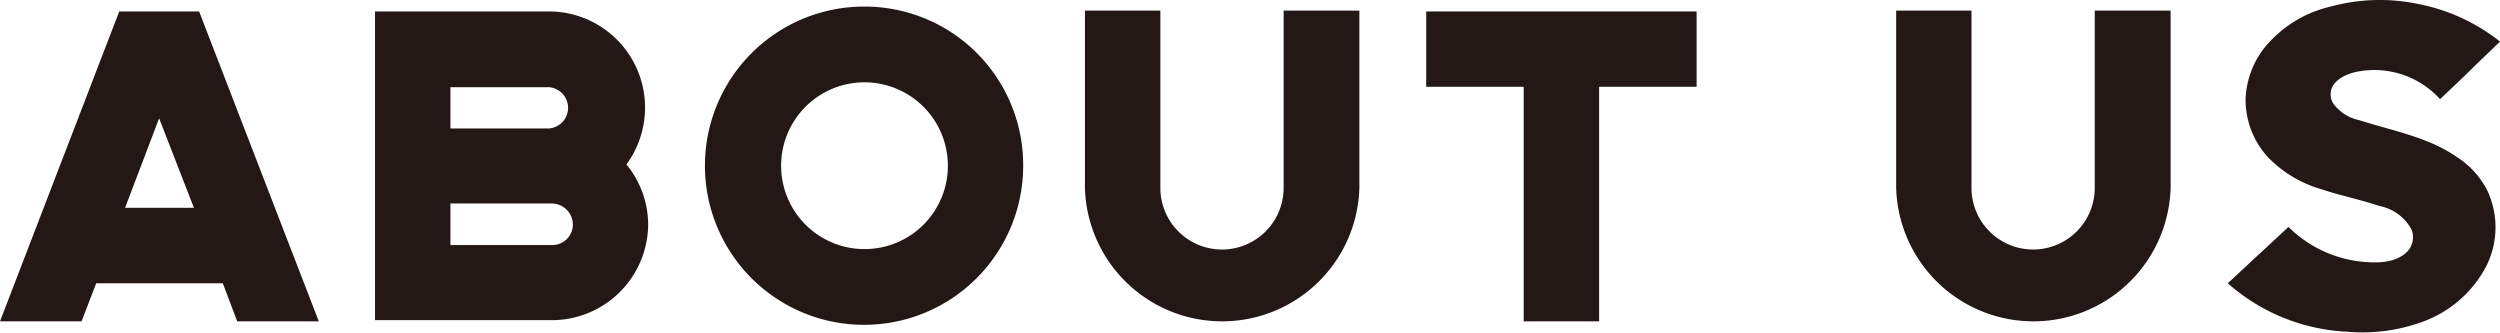
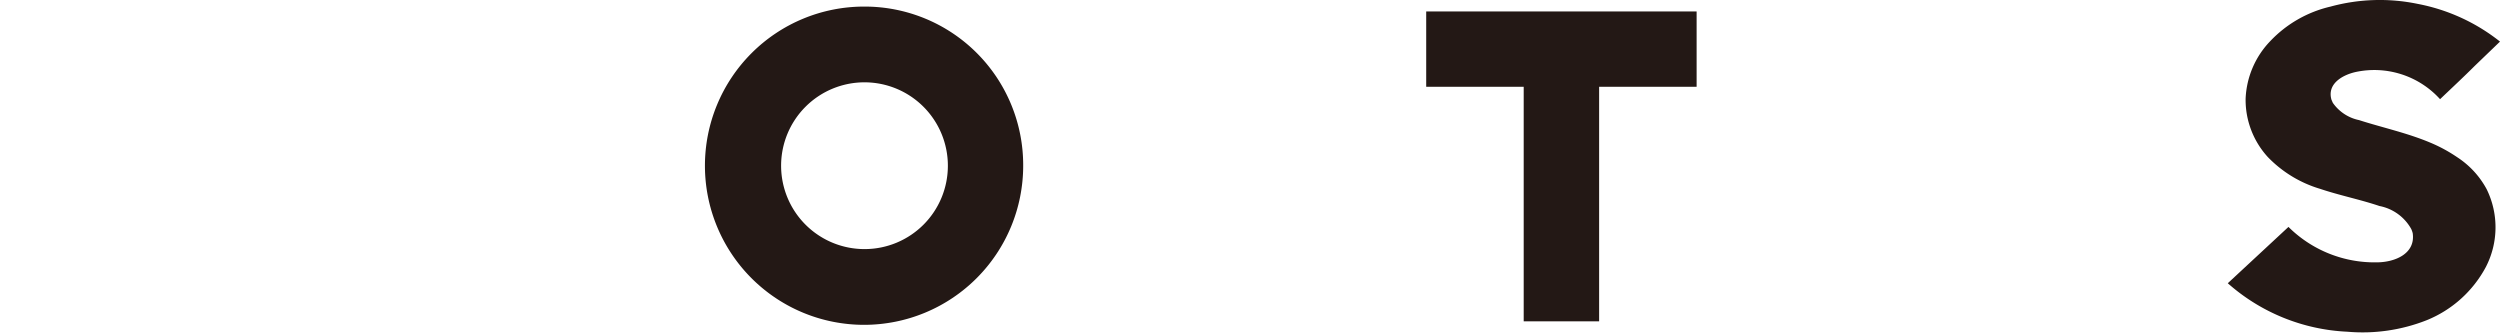
<svg xmlns="http://www.w3.org/2000/svg" viewBox="0 0 235.66 31.38">
  <g fill="#231815">
-     <path d="m21 26.7h-11.93l-1.38 3.59h-7.69l11.24-29.21h7.53l11.28 29.21h-7.69zm-2.72-7.11-3.28-8.44-3.21 8.44z" />
-     <path d="m59.05 15.5a9 9 0 0 1 2.05 5.68 9.09 9.09 0 0 1 -9.07 9h-16.68v-29.1h16.39a9.06 9.06 0 0 1 7.31 14.42zm-16.59-3.39h9.28a1.95 1.95 0 0 0 0-3.89h-9.28zm11.54 9.07a2 2 0 0 0 -2-2h-9.54v3.92h9.54a1.94 1.94 0 0 0 2-1.92z" />
    <path d="m96.45 15.62a15 15 0 1 1 -15-15 14.94 14.94 0 0 1 15 15zm-7.1 0a7.86 7.86 0 1 0 -7.86 7.86 7.85 7.85 0 0 0 7.86-7.86z" />
-     <path d="m121 1h7.14v16.71a12.94 12.94 0 0 1 -25.87 0v-16.71h7.11v16.71a5.81 5.81 0 0 0 11.62 0z" />
    <path d="m159.93 1.08v7.1h-9.19v22.11h-7.11v-22.11h-9.19v-7.1z" />
-     <path d="m197.46 1h7.15v16.71a12.94 12.94 0 0 1 -25.87 0v-16.71h7.1v16.71a5.81 5.81 0 0 0 11.62 0z" />
    <path d="m219.77 9.39.13.3a4 4 0 0 0 2.47 1.63c2.21.71 4.55 1.21 6.73 2.13a14.22 14.22 0 0 1 2.54 1.38 8.26 8.26 0 0 1 2.76 3 8.14 8.14 0 0 1 -.08 7.35 11 11 0 0 1 -5.56 5 16.47 16.47 0 0 1 -7.48 1.09 18.26 18.26 0 0 1 -11.28-4.57l5.72-5.31a11.52 11.52 0 0 0 8.32 3.34c1.67 0 3.68-.79 3.39-2.76a2.94 2.94 0 0 0 -.13-.37 4.37 4.37 0 0 0 -3-2.18c-1.84-.62-3.76-1-5.6-1.62a11.34 11.34 0 0 1 -4.93-3 8 8 0 0 1 -2.09-5.48 8.31 8.31 0 0 1 2.32-5.44 11.37 11.37 0 0 1 5.69-3.26 17.62 17.62 0 0 1 8.23-.25 17.84 17.84 0 0 1 7.74 3.55l-2.39 2.3c-1 1-2.17 2.09-3.26 3.13a8.36 8.36 0 0 0 -8.01-2.55c-1.26.3-2.64 1.13-2.23 2.59z" />
  </g>
</svg>